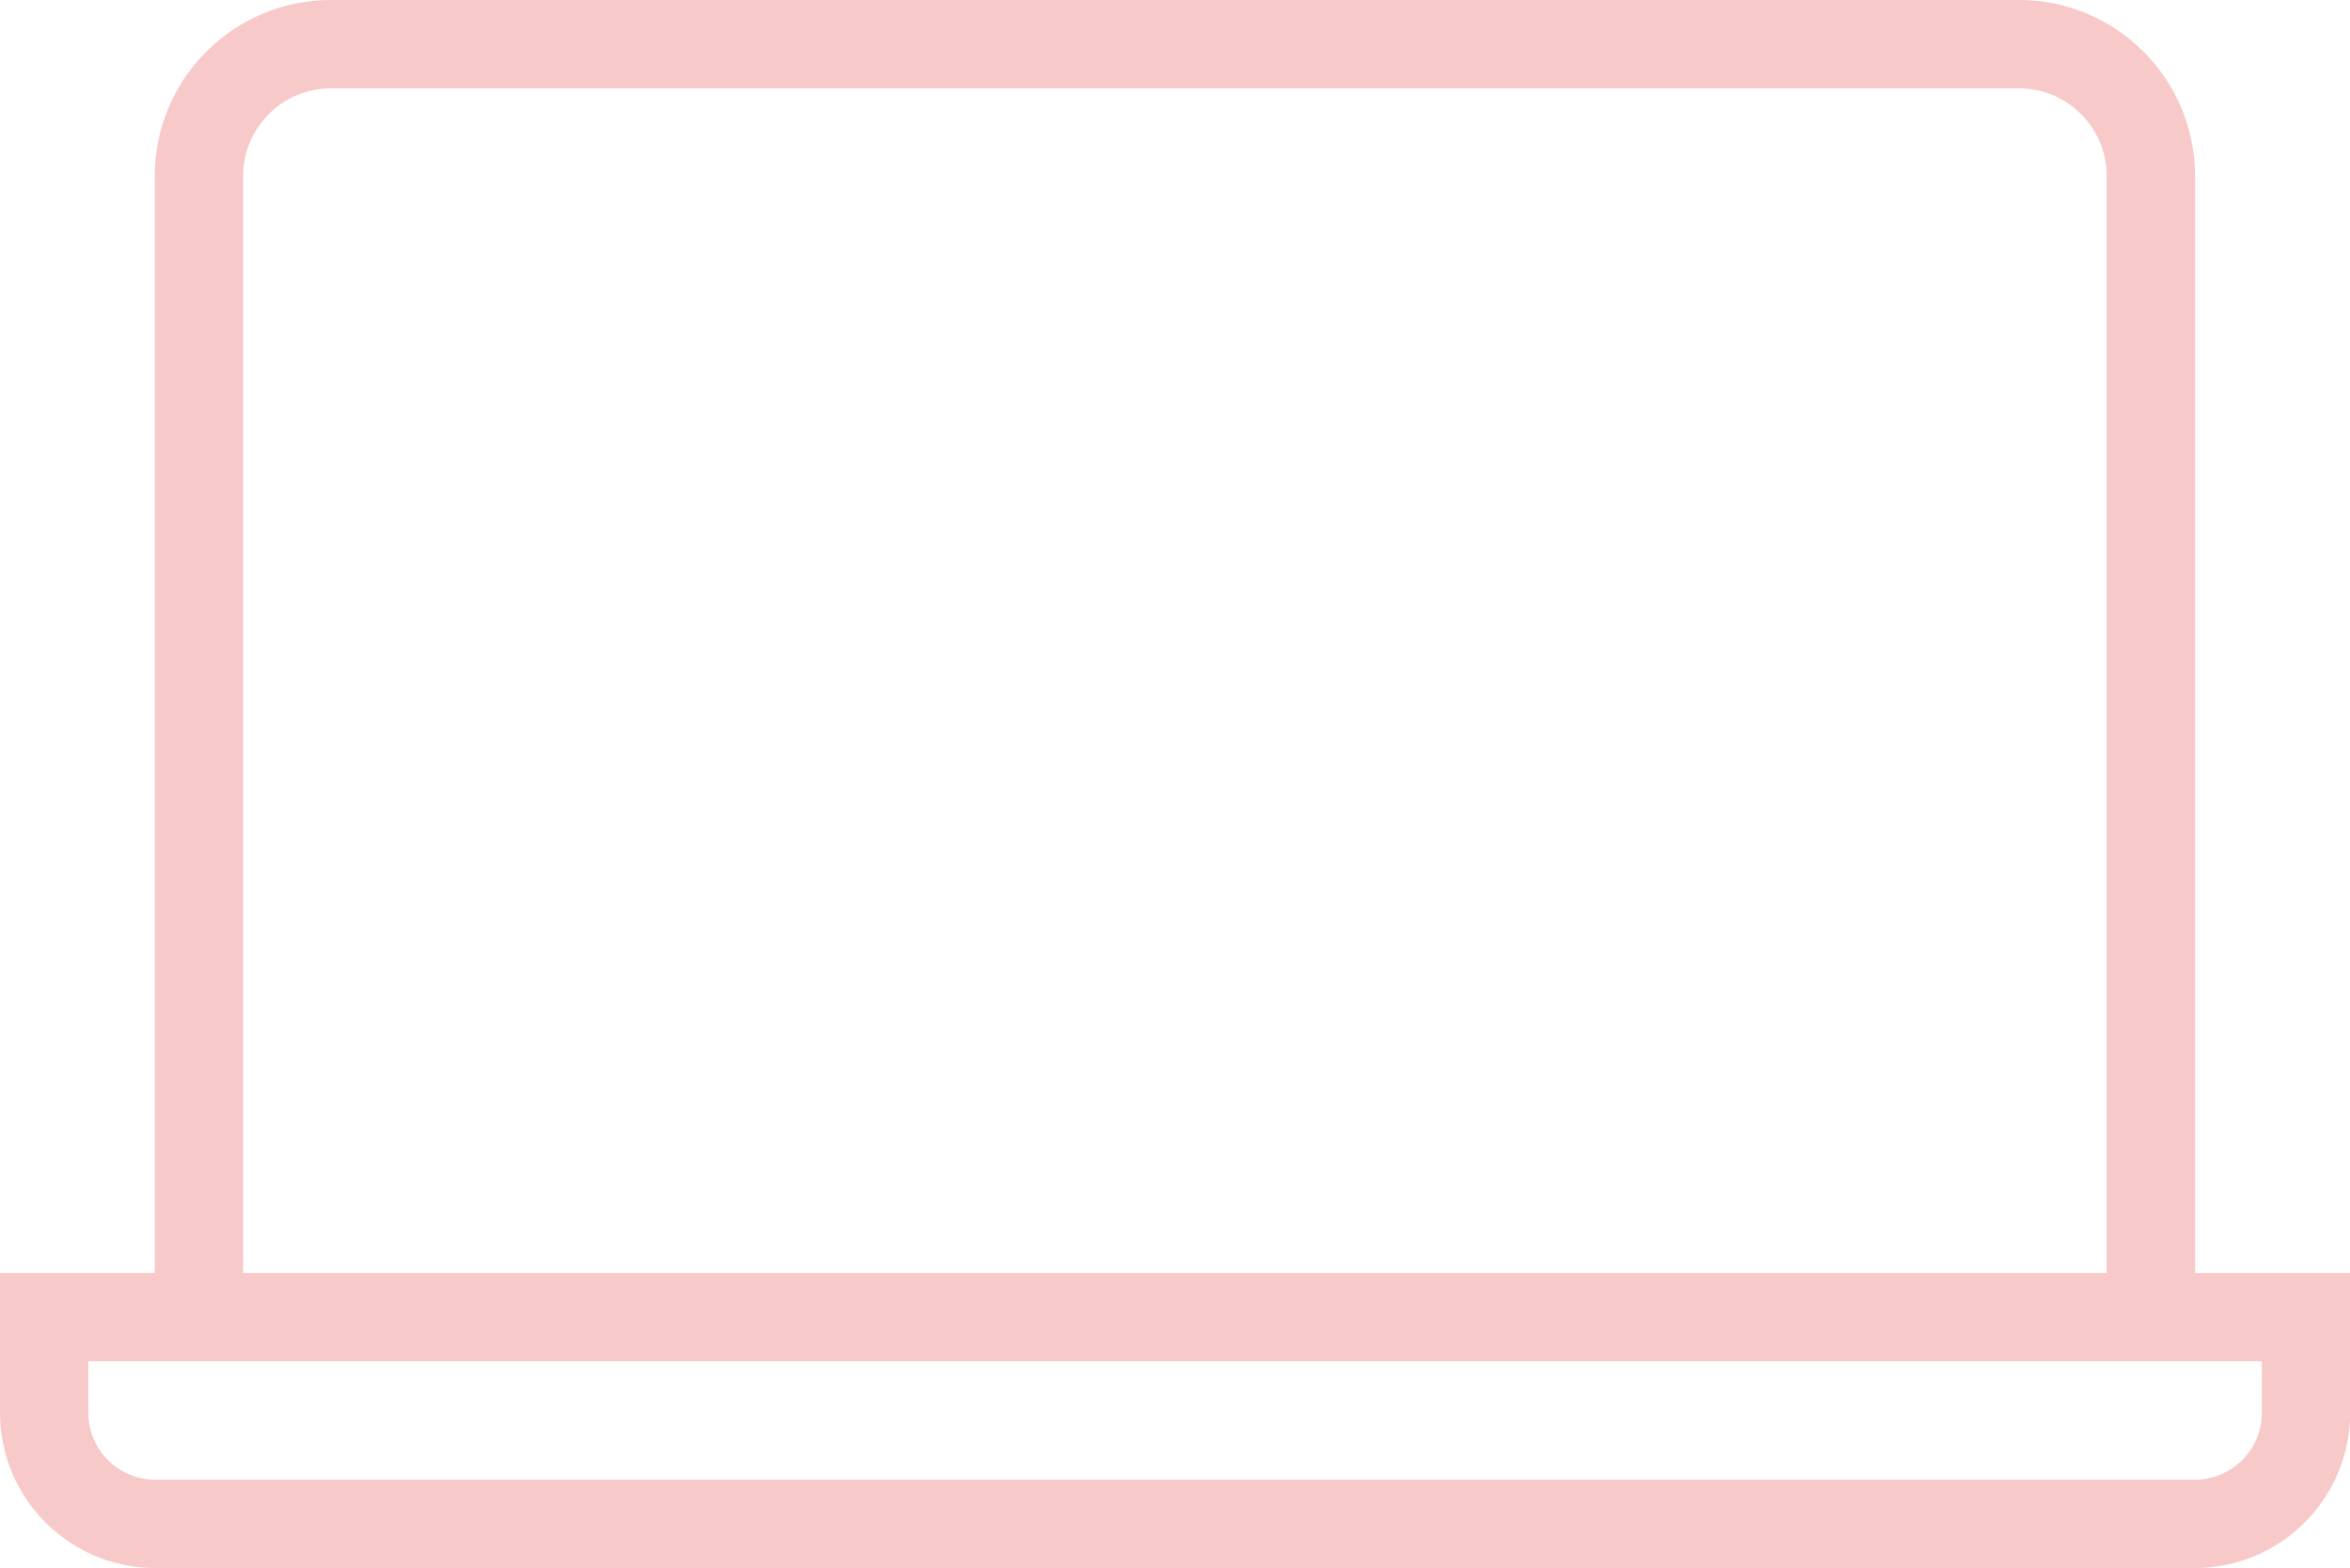
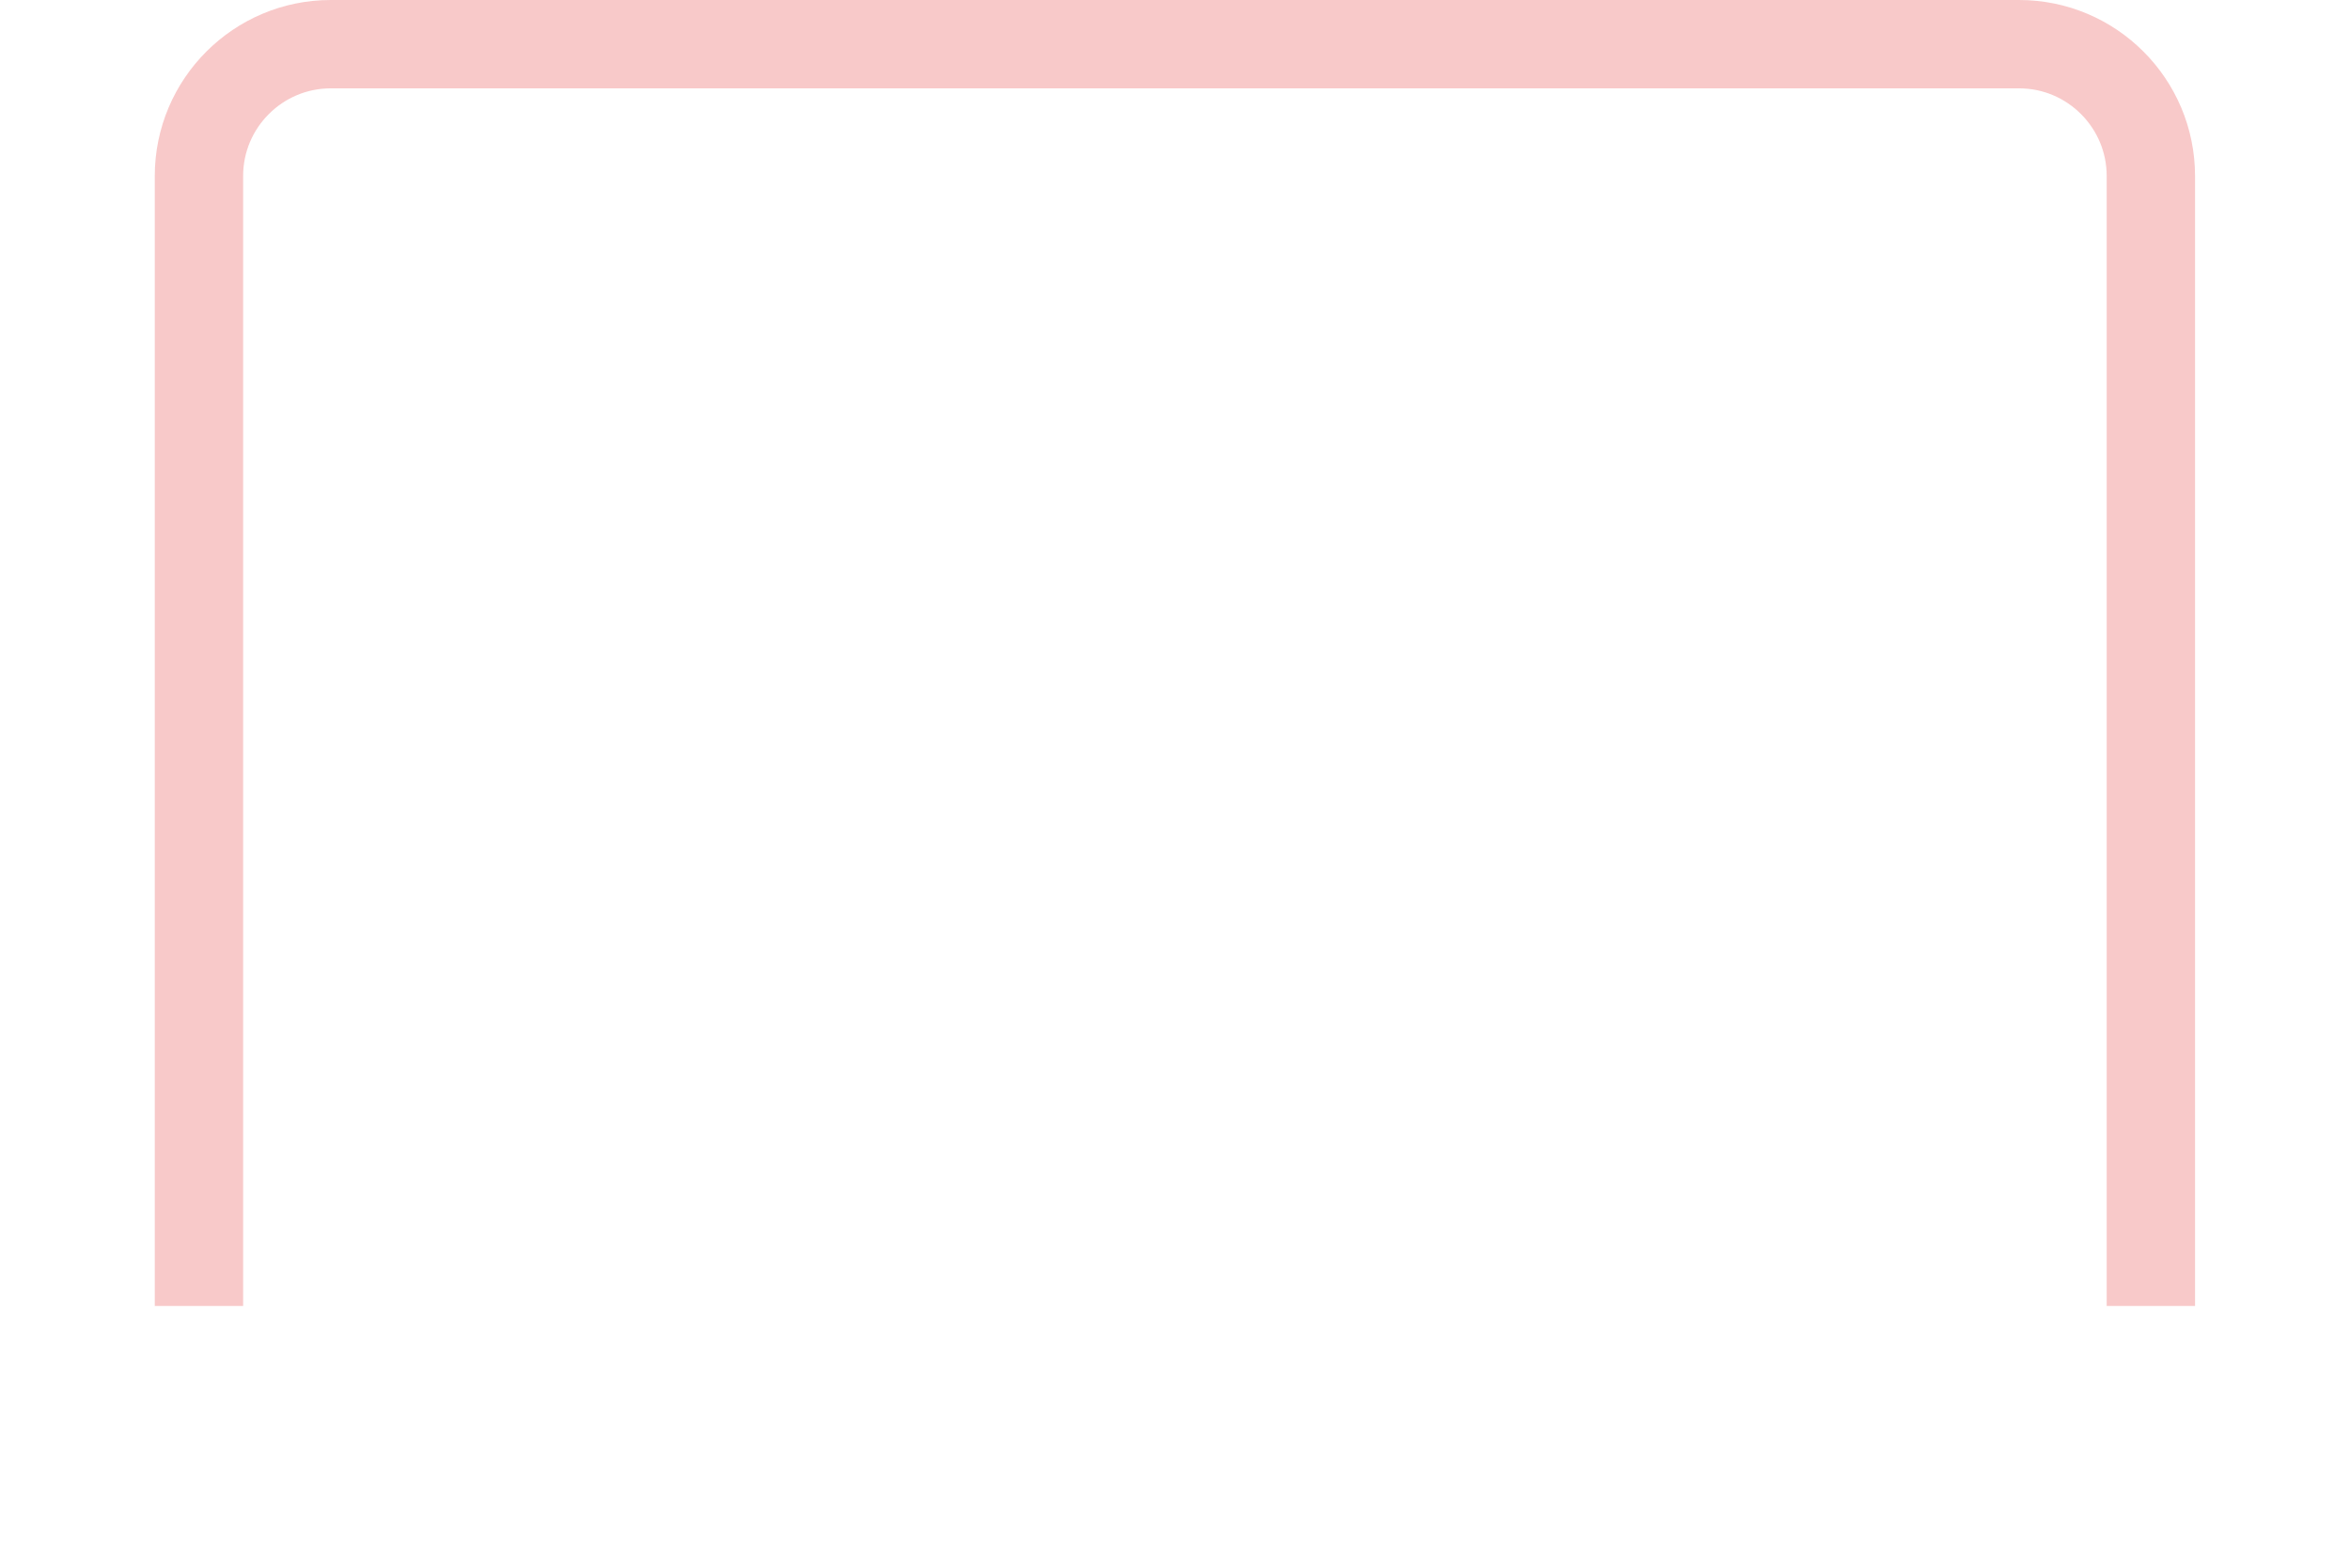
<svg xmlns="http://www.w3.org/2000/svg" id="_レイヤー_2" viewBox="0 0 133 88.74">
  <defs>
    <style>.cls-1{fill:none;stroke:#f8c9c9;stroke-miterlimit:10;stroke-width:5px;}</style>
  </defs>
  <g id="_1">
    <path class="cls-1" d="m121.73,73.91V9.96c0-4.11-3.34-7.46-7.46-7.46H18.72c-4.11,0-7.46,3.34-7.46,7.46v63.95" />
-     <path class="cls-1" d="m2.5,74.54v5.41c0,3.47,2.82,6.29,6.29,6.29h115.43c3.47,0,6.29-2.82,6.29-6.29v-5.41H2.5Z" />
  </g>
</svg>